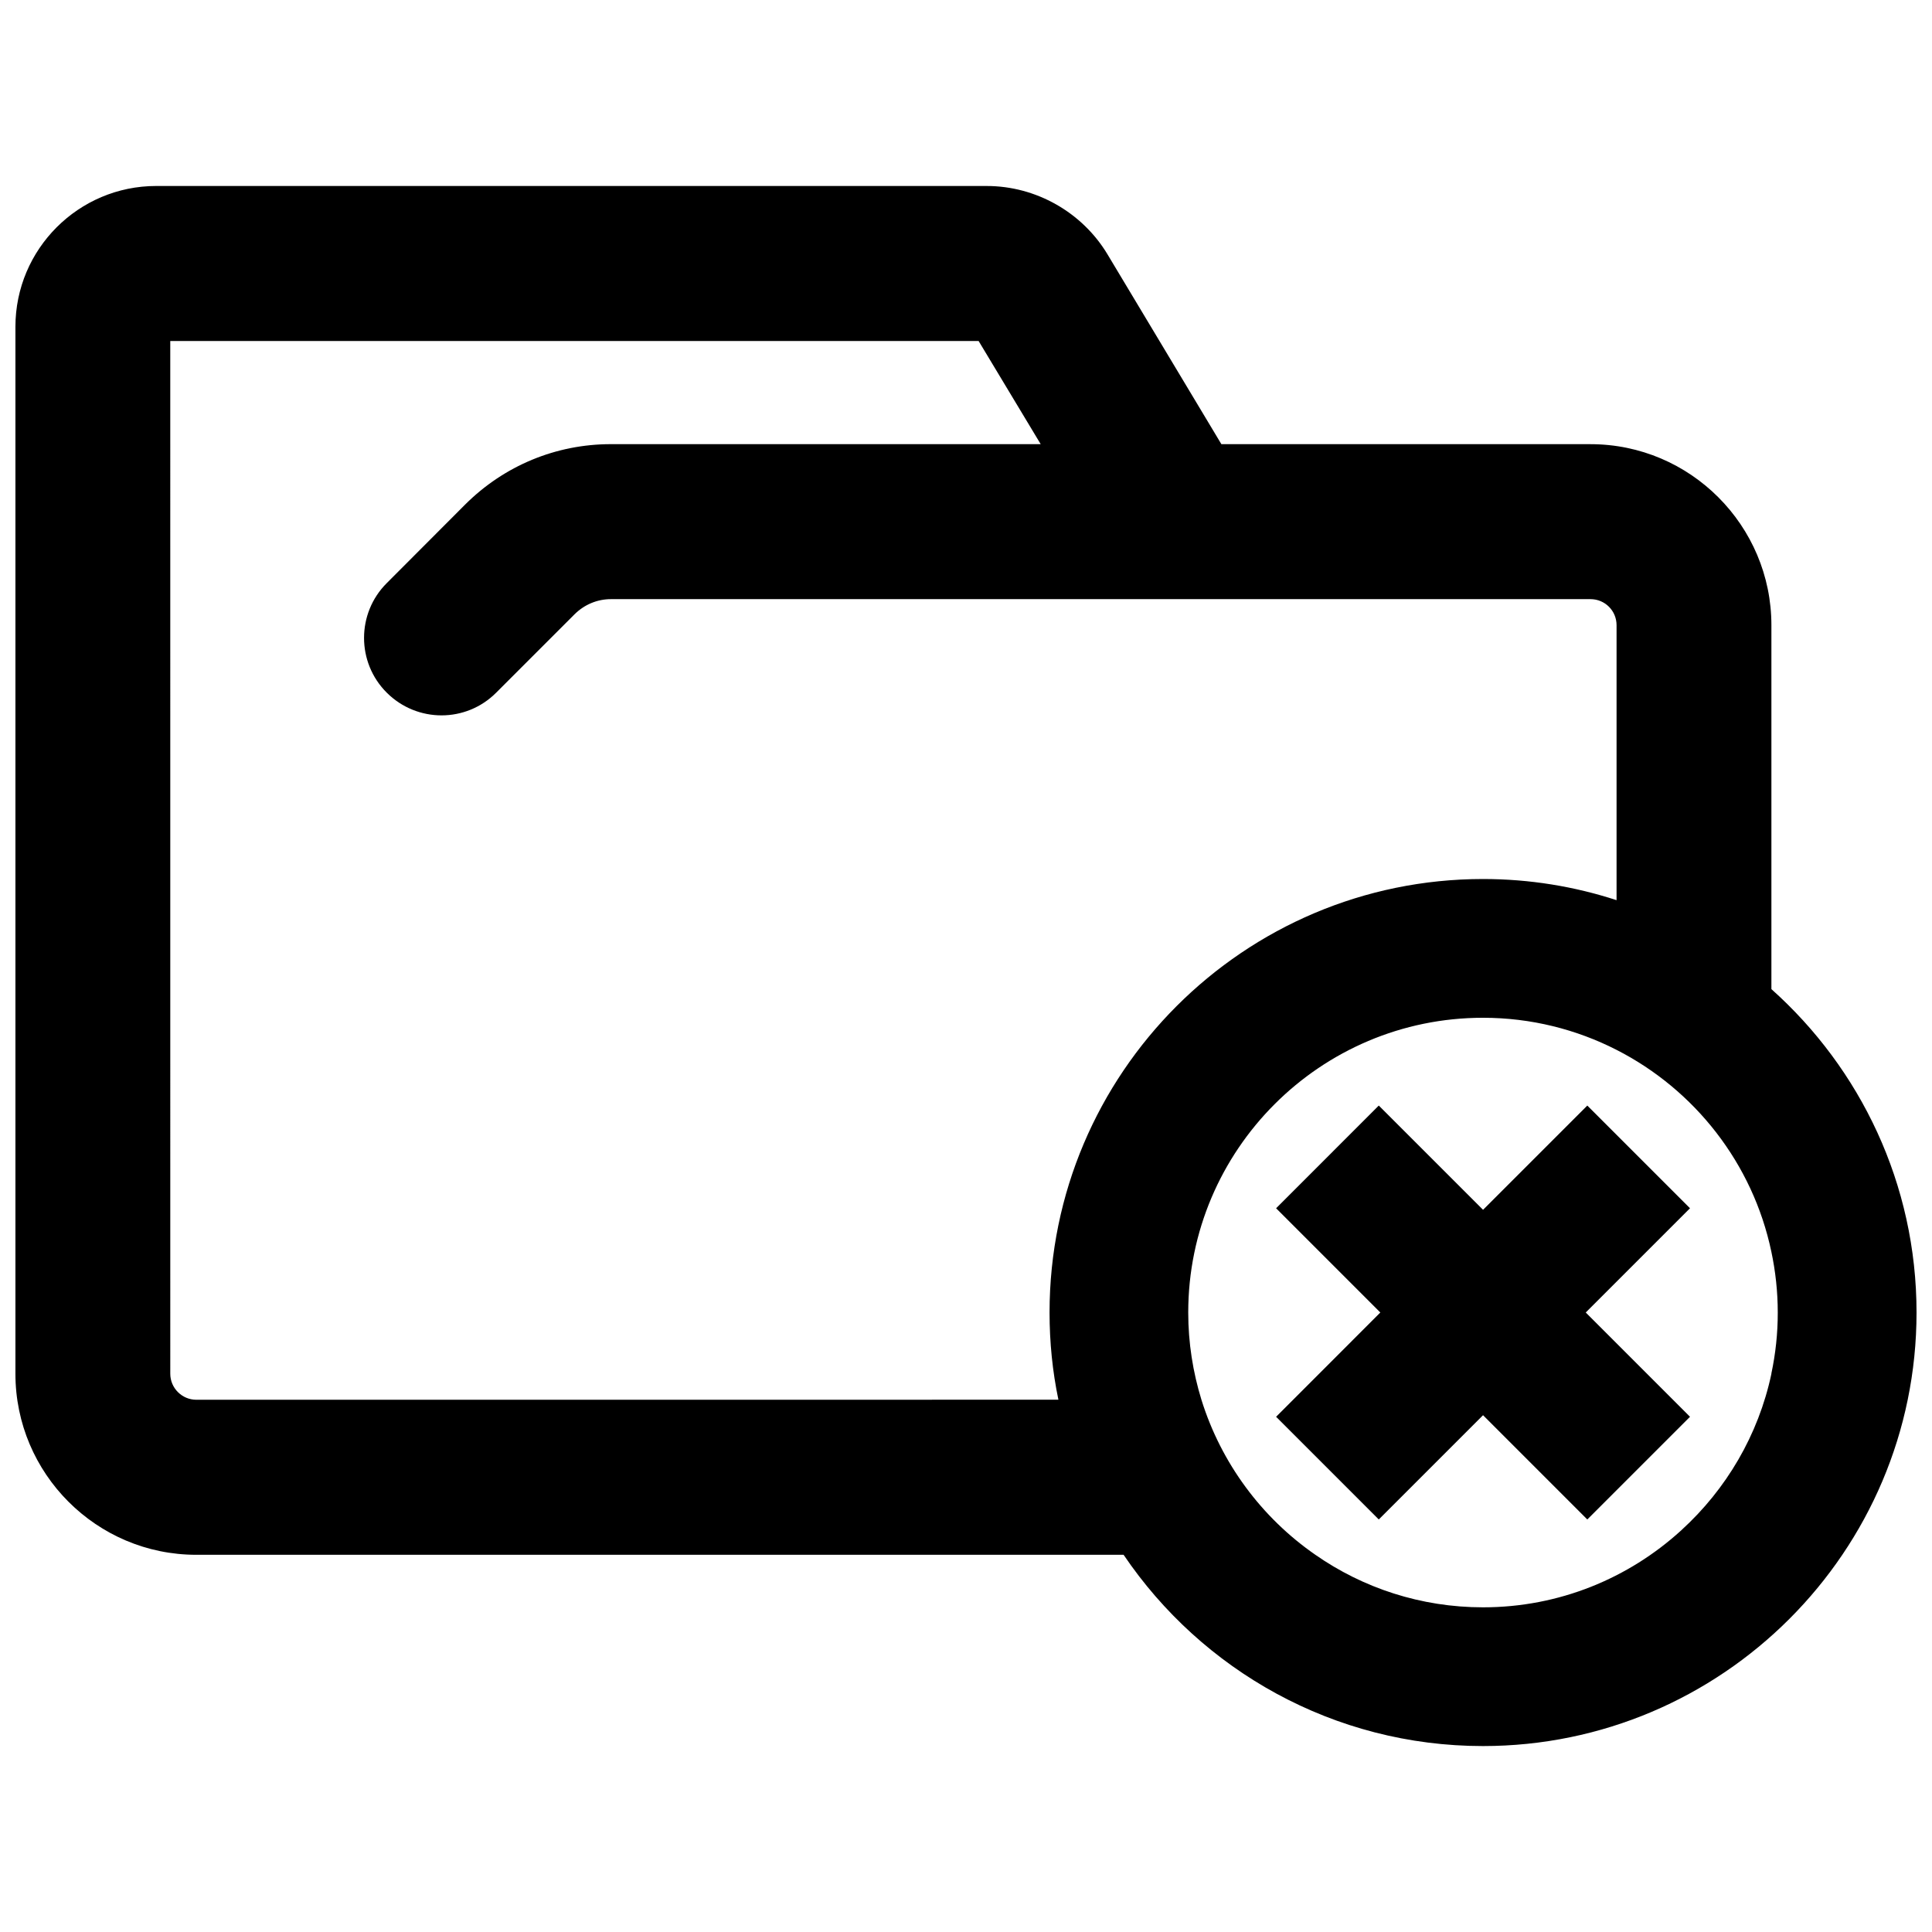
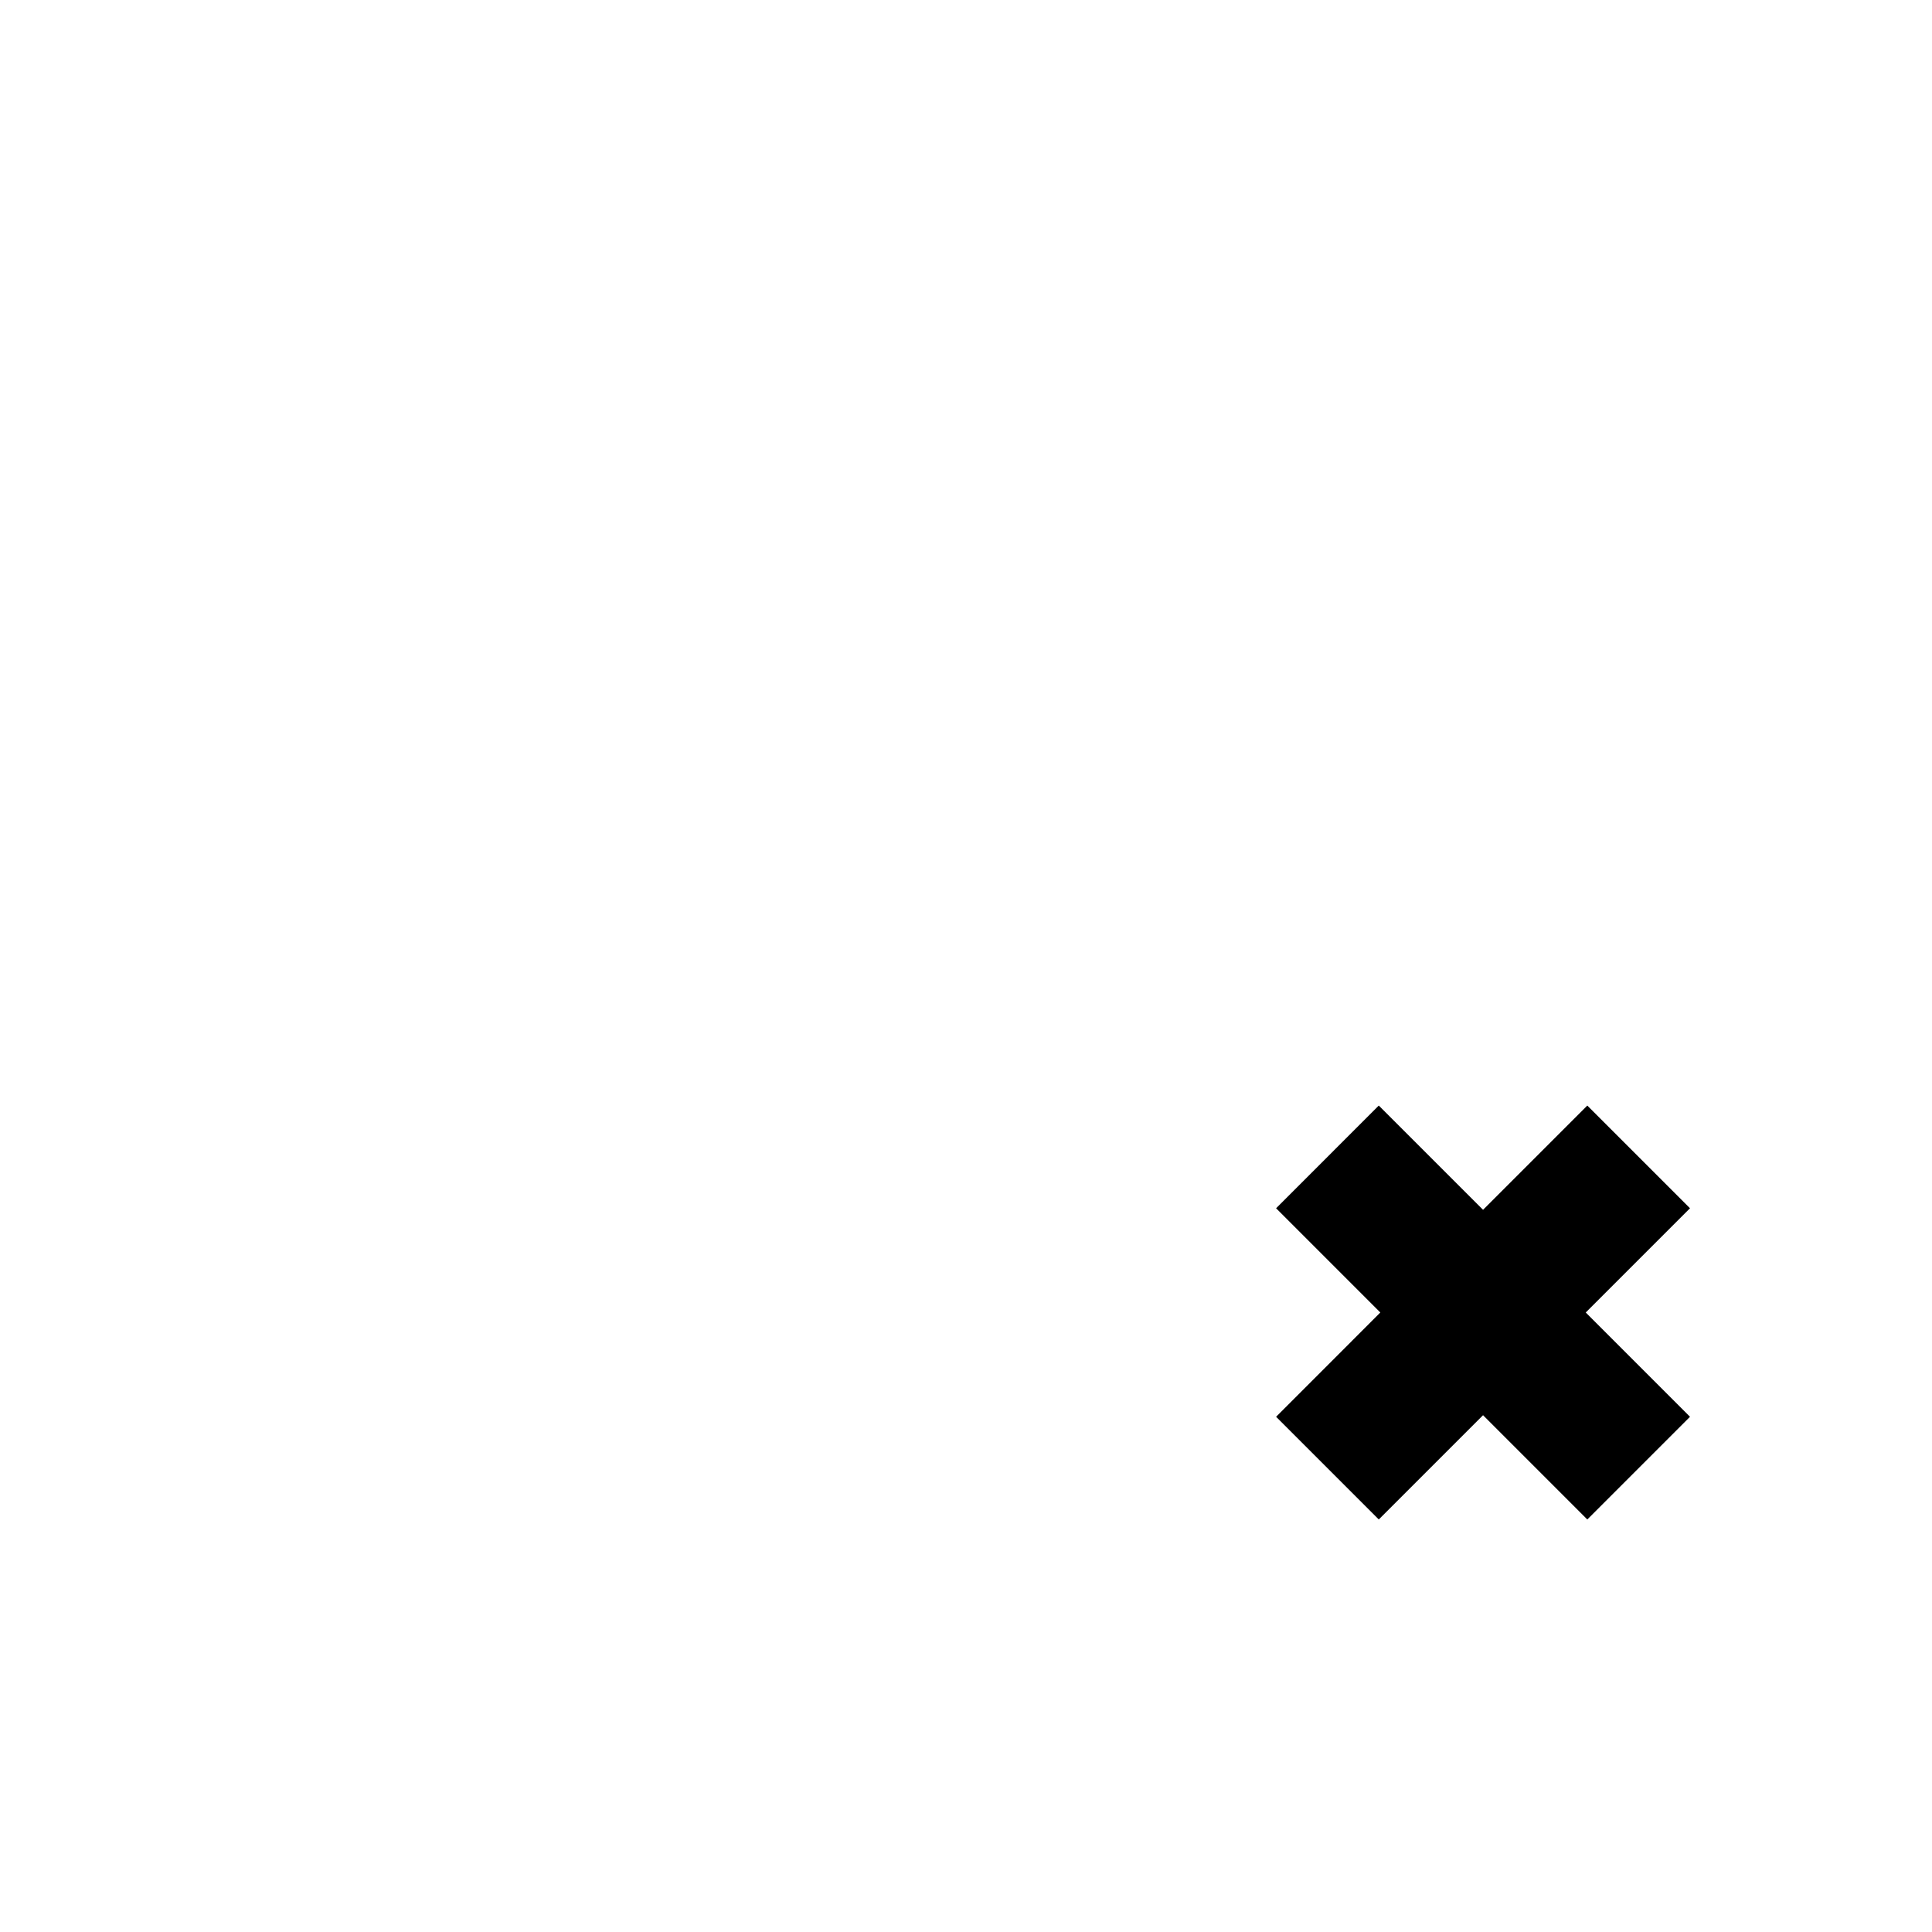
<svg xmlns="http://www.w3.org/2000/svg" width="800px" height="800px" version="1.1" viewBox="144 144 512 512">
  <defs>
    <clipPath id="a">
-       <path d="m148.09 193h503.81v414h-503.81z" />
-     </clipPath>
+       </clipPath>
  </defs>
  <g clip-path="url(#a)">
-     <path d="m613.44 406.13v-96.445c0-26.418-21.508-47.973-47.926-47.973h-97.832l-30.188-50.316c-6.707-11.164-18.98-18.105-31.984-18.105l-220.11-0.004c-20.586 0-37.312 16.73-37.312 37.316v277.46c0 26.465 21.508 47.973 47.926 47.973h245.75c20.68 30.559 55.648 50.688 95.258 50.688 63.32-0.008 114.88-51.562 114.88-114.89 0-34.055-14.887-64.652-38.461-85.703zm-417.42 108.82c-3.769 0-6.894-3.078-6.894-6.894l-0.004-273.69h214.22l16.453 27.34h-113.91c-14.562 0-28.262 5.699-38.598 15.988l-20.812 20.859c-7.996 7.996-7.996 21.004 0 28.992 8.047 8.047 21.043 8.047 29.039 0l20.812-20.812c2.574-2.527 5.977-3.953 9.555-3.953h259.63c3.816 0 6.894 3.078 6.894 6.894v72.879c-11.125-3.629-23.02-5.606-35.383-5.606-63.371 0-114.88 51.516-114.88 114.88 0 7.902 0.781 15.625 2.348 23.113l-228.48 0.004zm417.42-6.981v0.094c-3.449 16.262-11.996 30.645-23.852 41.445-0.047 0.047-0.047 0.094-0.094 0.094-13.879 12.633-32.258 20.355-52.477 20.355-16.5 0-31.844-5.148-44.438-13.926-14.199-9.832-24.953-24.262-30.188-41.086-2.25-7.305-3.496-15.074-3.496-23.113 0-43.098 35.016-78.113 78.113-78.113 12.73 0 24.766 3.078 35.383 8.5 20.727 10.57 36.117 30.094 41.035 53.492 1.102 5.195 1.699 10.613 1.699 16.129 0.012 5.508-0.586 10.934-1.688 16.129z" />
-   </g>
+     </g>
  <path d="m482.18 464.2 27.211-27.215 27.633 27.625 27.629-27.625 27.215 27.215-27.629 27.629 27.629 27.633-27.215 27.215-27.629-27.633-27.633 27.633-27.211-27.215 27.621-27.633z" />
</svg>